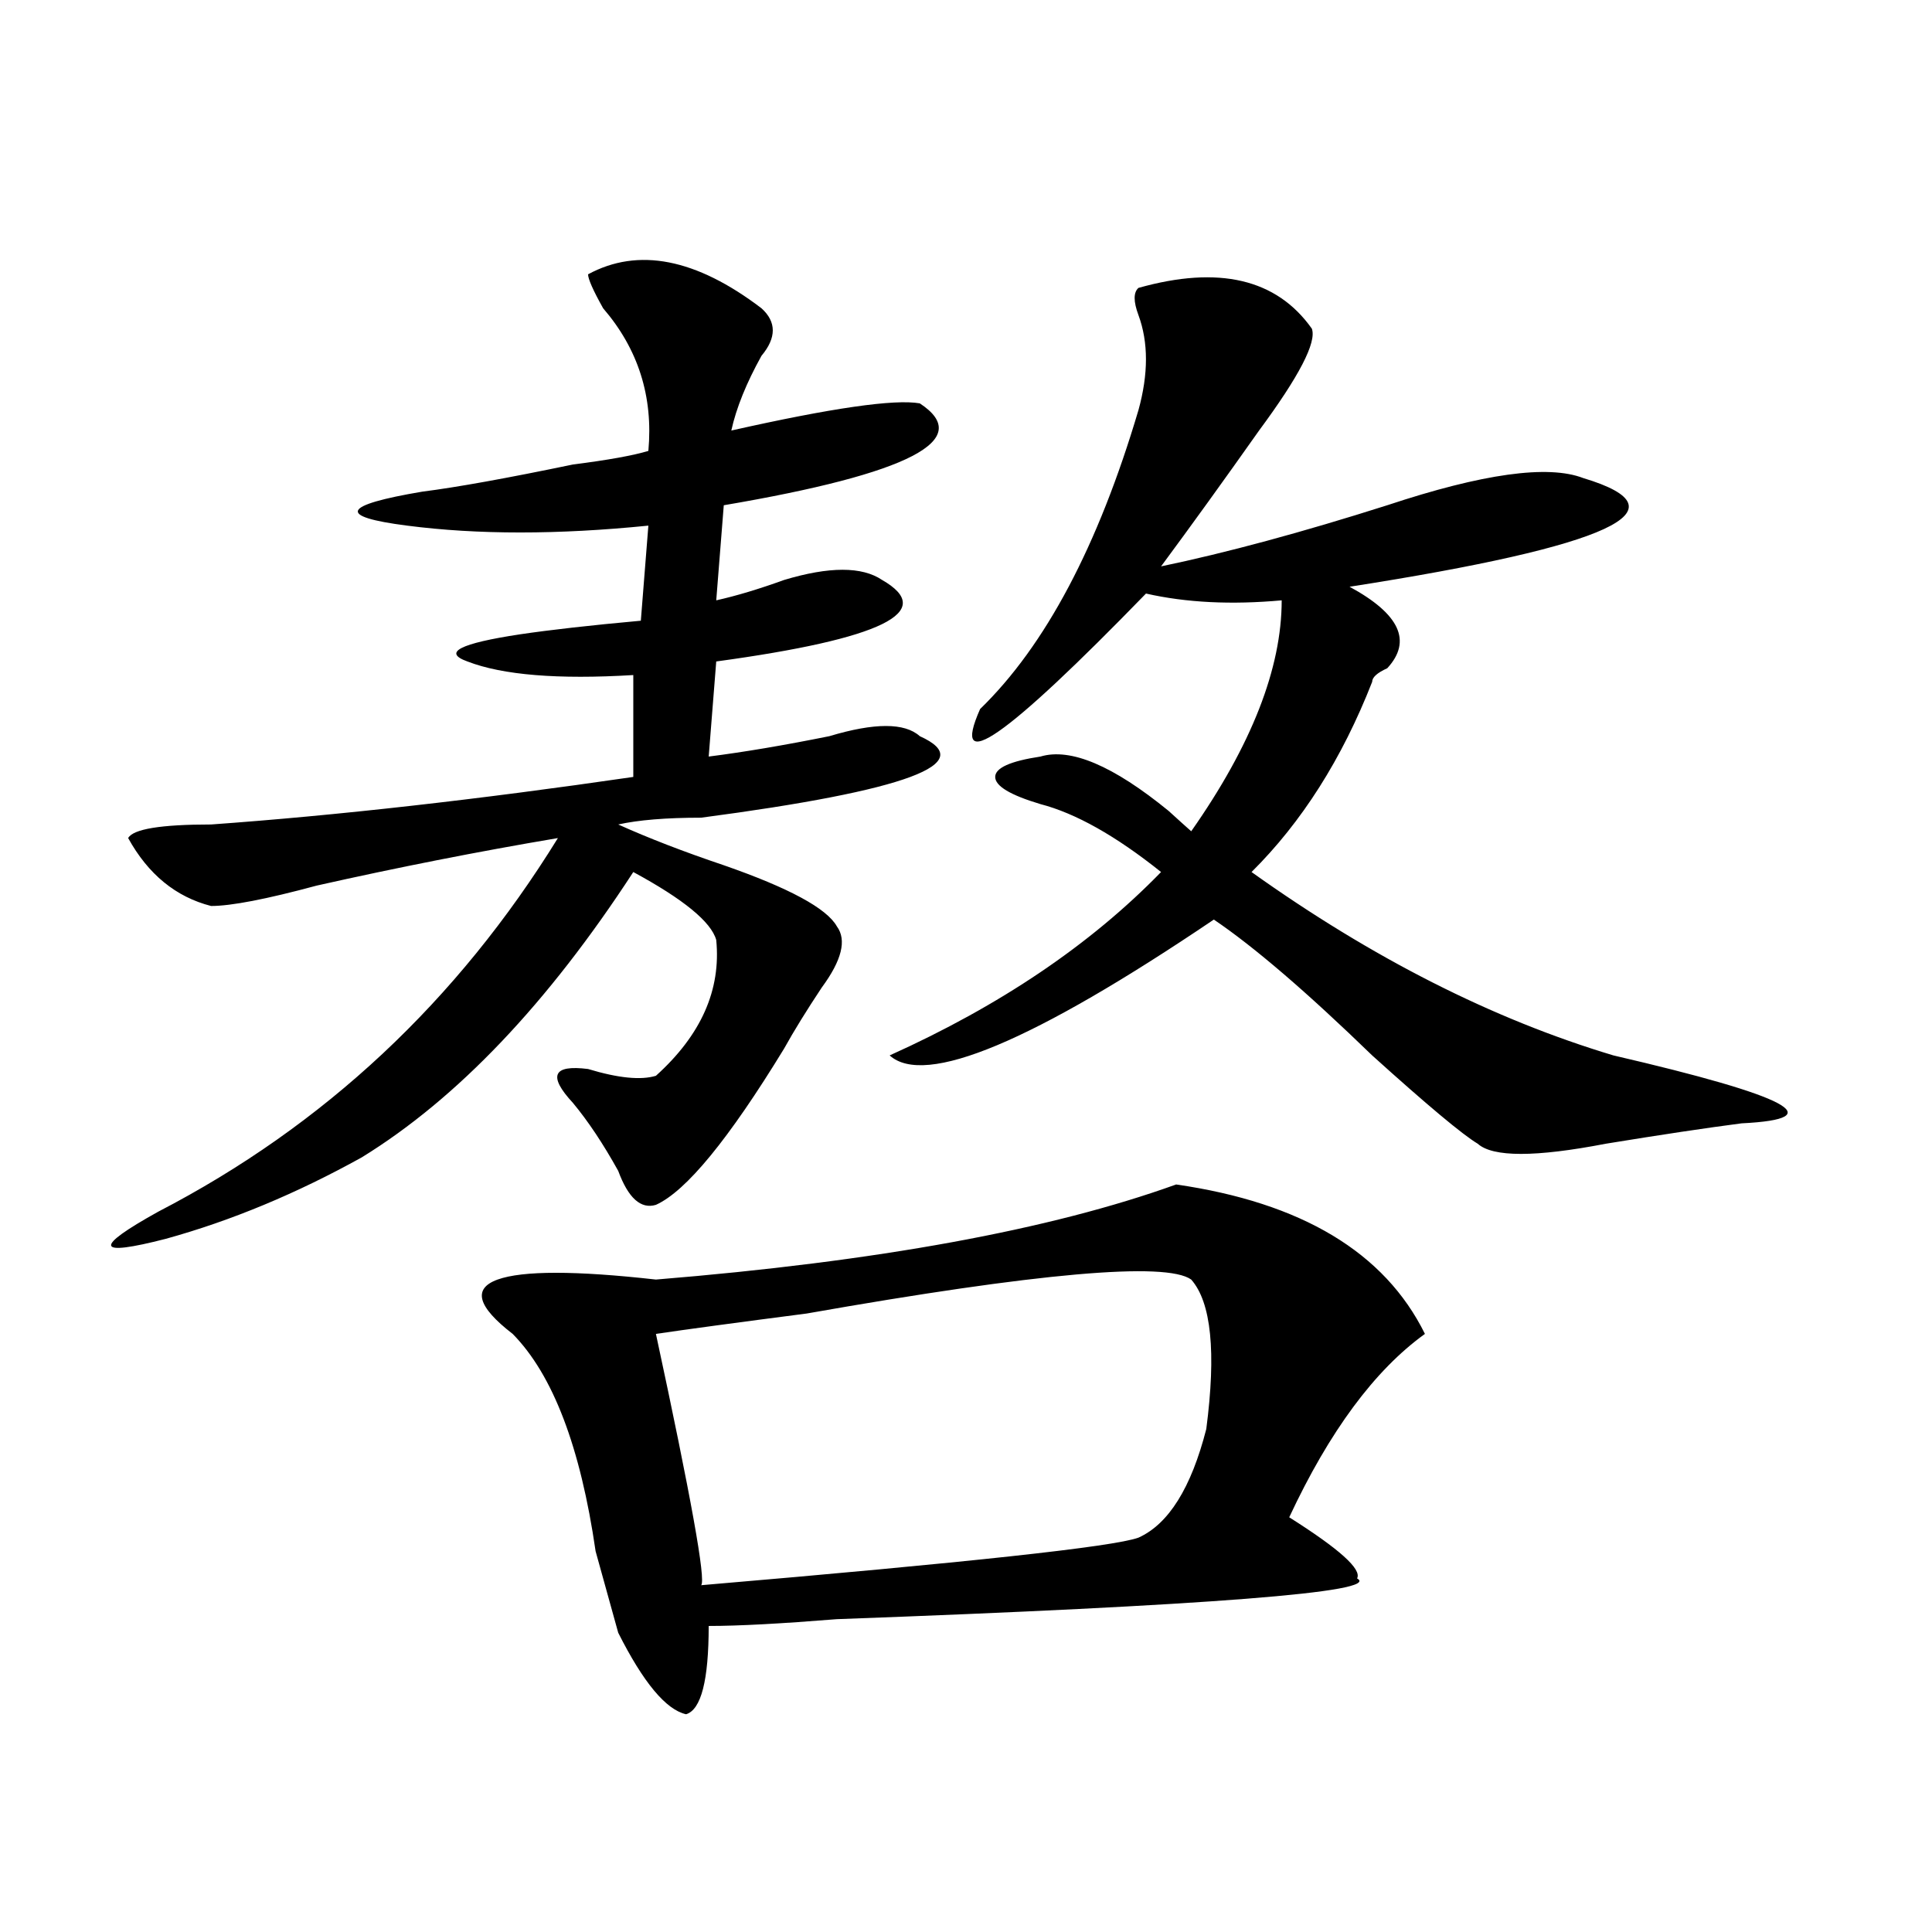
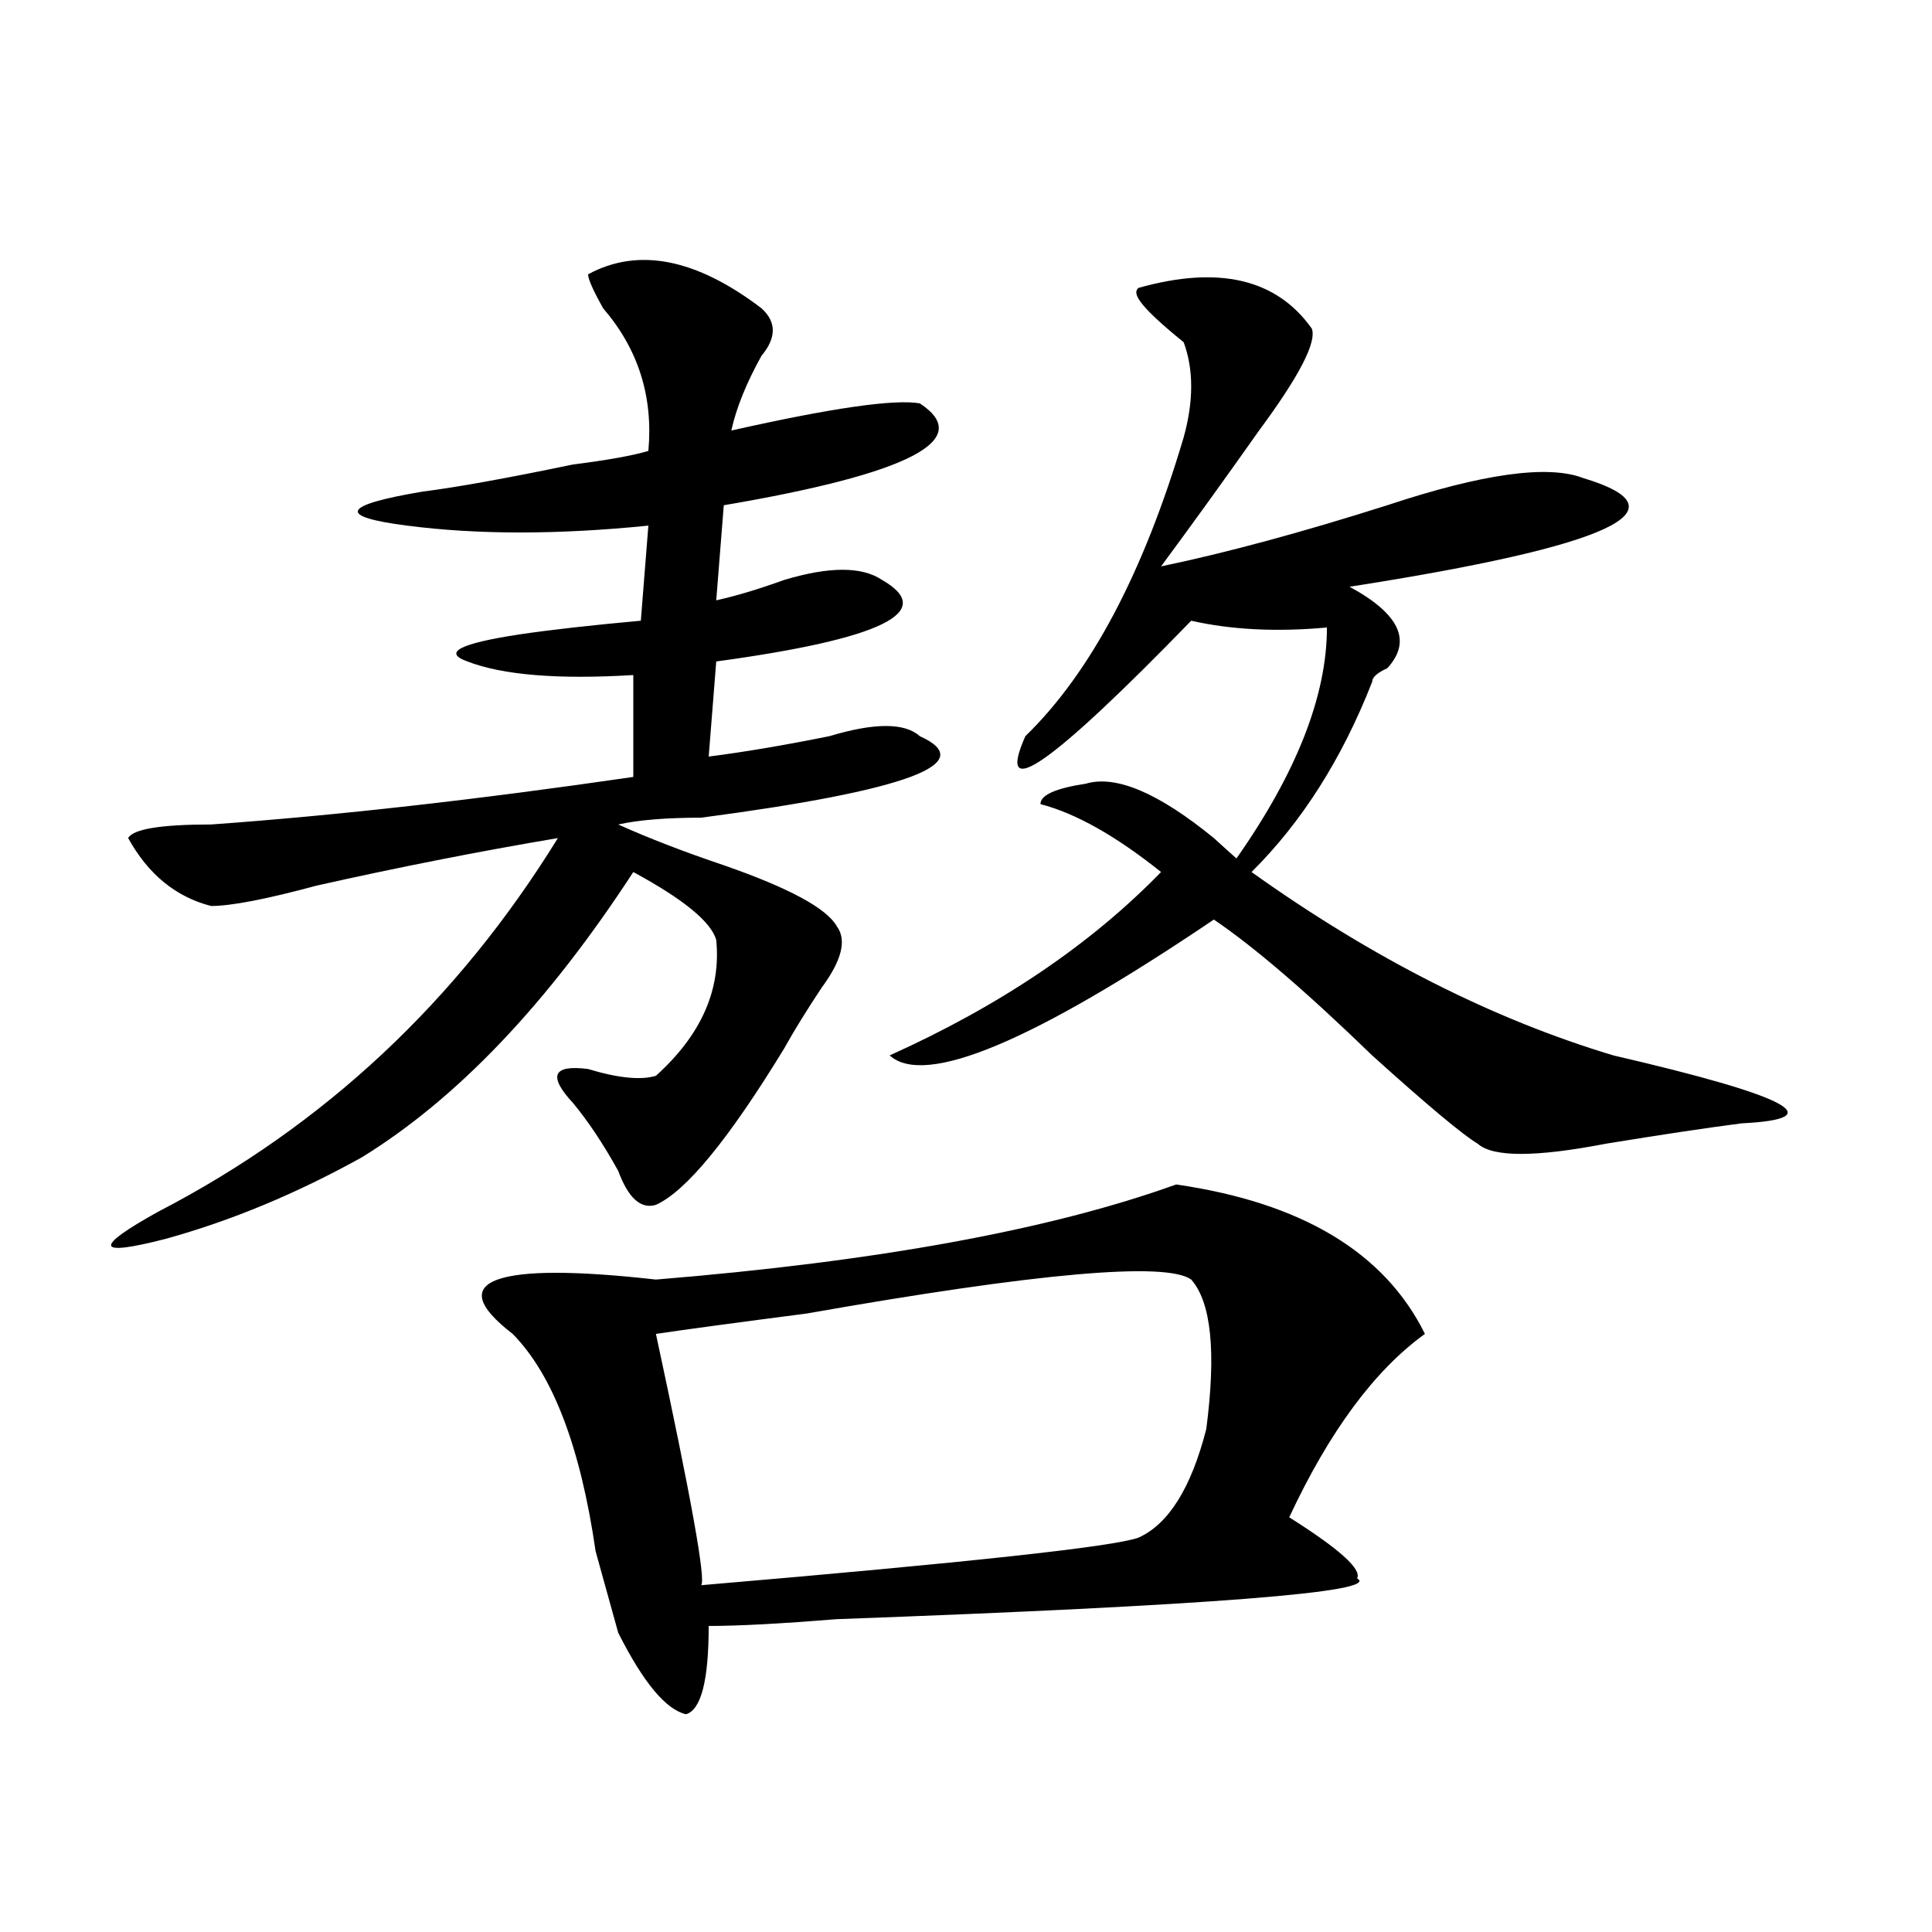
<svg xmlns="http://www.w3.org/2000/svg" version="1.1" id="图层_1" x="0px" y="0px" width="1000px" height="1000px" viewBox="0 0 1000 1000" enable-background="new 0 0 1000 1000" xml:space="preserve">
-   <path d="M304.383,141.984c25.975-14.063,55.913-8.185,89.754,17.578c7.805,7.031,7.805,15.271,0,24.609  c-7.805,14.063-13.049,26.972-15.609,38.672c52.011-11.7,84.51-16.37,97.559-14.063c28.597,18.786-5.244,36.364-101.461,52.734  l-3.902,49.219c10.365-2.308,22.073-5.823,35.121-10.547c23.414-7.031,40.304-7.031,50.73,0c28.597,16.425,0,30.487-85.852,42.188  l-3.902,49.219c18.17-2.308,39.023-5.823,62.438-10.547c23.414-7.031,39.023-7.031,46.828,0  c31.219,14.063-6.524,28.125-113.168,42.188c-18.231,0-32.56,1.208-42.926,3.516c15.609,7.031,33.78,14.063,54.633,21.094  c33.78,11.755,53.291,22.302,58.535,31.641c5.183,7.031,2.561,17.578-7.805,31.641c-7.805,11.755-14.329,22.302-19.512,31.641  c-28.658,46.911-50.73,73.828-66.34,80.859c-7.805,2.362-14.329-3.516-19.512-17.578c-7.805-14.063-15.609-25.763-23.414-35.156  c-13.049-14.063-10.427-19.886,7.805-17.578c15.609,4.724,27.316,5.878,35.121,3.516c23.414-21.094,33.78-44.495,31.219-70.313  c-2.622-9.339-16.951-21.094-42.926-35.156c-44.267,68.005-91.095,117.224-140.484,147.656  c-33.841,18.786-67.681,32.849-101.461,42.188c-36.463,9.394-37.743,4.724-3.902-14.063  c85.852-44.495,154.752-108.984,206.824-193.359c-41.645,7.031-83.291,15.271-124.875,24.609  c-26.036,7.031-44.267,10.547-54.633,10.547c-18.231-4.669-32.56-16.37-42.926-35.156c2.561-4.669,16.89-7.031,42.926-7.031  c64.998-4.669,137.863-12.854,218.531-24.609v-52.734c-39.023,2.362-67.681,0-85.852-7.031c-13.049-4.669-3.902-9.339,27.316-14.063  c15.609-2.308,36.402-4.669,62.438-7.031l3.902-49.219c-46.828,4.724-88.473,4.724-124.875,0  c-36.463-4.669-33.841-10.547,7.805-17.578c18.17-2.308,44.206-7.031,78.047-14.063c18.17-2.308,31.219-4.669,39.023-7.031  c2.561-28.125-5.244-52.734-23.414-73.828C306.944,150.224,304.383,144.347,304.383,141.984z M608.766,613.078  c64.998,9.394,107.924,35.156,128.777,77.344c-26.036,18.786-49.45,50.427-70.242,94.922c25.975,16.425,37.682,26.916,35.121,31.641  c12.988,7.031-76.766,14.063-269.262,21.094c-28.658,2.307-50.73,3.516-66.34,3.516c0,28.125-3.902,43.341-11.707,45.703  c-10.427-2.362-22.134-16.425-35.121-42.188c-2.622-9.394-6.524-23.456-11.707-42.188c-7.805-53.888-22.134-91.406-42.926-112.5  c-18.231-14.063-20.853-23.401-7.805-28.125c12.988-4.669,40.304-4.669,81.949,0C453.953,652.958,543.707,636.534,608.766,613.078z   M616.571,662.297c-13.049-9.339-79.388-3.516-199.02,17.578c-36.463,4.724-62.438,8.239-78.047,10.547  c18.17,84.375,25.975,127.716,23.414,130.078c137.863-11.756,213.287-19.886,226.336-24.609  c15.609-7.031,27.316-25.763,35.121-56.25C629.558,699.815,626.936,674.052,616.571,662.297z M589.254,149.016  c41.584-11.7,71.523-4.669,89.754,21.094c2.561,7.031-6.524,24.609-27.316,52.734c-18.231,25.817-35.121,49.219-50.73,70.313  c33.78-7.031,72.803-17.578,117.07-31.641c49.389-16.37,83.23-21.094,101.461-14.063c54.633,16.425,14.268,35.156-120.973,56.25  c25.975,14.063,32.499,28.125,19.512,42.188c-5.244,2.362-7.805,4.724-7.805,7.031c-15.609,39.88-36.463,72.675-62.438,98.438  c62.438,44.55,124.875,76.19,187.313,94.922c91.035,21.094,113.168,32.849,66.34,35.156c-18.231,2.362-41.645,5.878-70.242,10.547  c-36.463,7.031-58.535,7.031-66.34,0c-7.805-4.669-26.036-19.886-54.633-45.703c-33.841-32.794-61.157-56.25-81.949-70.313  c-93.656,63.281-149.631,86.737-167.801,70.313c57.194-25.763,104.022-57.403,140.484-94.922  c-23.414-18.731-44.267-30.433-62.438-35.156c-15.609-4.669-23.414-9.339-23.414-14.063c0-4.669,7.805-8.185,23.414-10.547  c15.609-4.669,37.682,4.724,66.34,28.125c5.183,4.724,9.085,8.239,11.707,10.547c31.219-44.495,46.828-84.375,46.828-119.531  c-26.036,2.362-49.45,1.208-70.242-3.516c-72.864,75.036-101.461,94.922-85.852,59.766c33.78-32.794,61.096-84.375,81.949-154.688  c5.183-18.731,5.183-35.156,0-49.219C586.633,156.047,586.633,151.378,589.254,149.016z" />
+   <path d="M304.383,141.984c25.975-14.063,55.913-8.185,89.754,17.578c7.805,7.031,7.805,15.271,0,24.609  c-7.805,14.063-13.049,26.972-15.609,38.672c52.011-11.7,84.51-16.37,97.559-14.063c28.597,18.786-5.244,36.364-101.461,52.734  l-3.902,49.219c10.365-2.308,22.073-5.823,35.121-10.547c23.414-7.031,40.304-7.031,50.73,0c28.597,16.425,0,30.487-85.852,42.188  l-3.902,49.219c18.17-2.308,39.023-5.823,62.438-10.547c23.414-7.031,39.023-7.031,46.828,0  c31.219,14.063-6.524,28.125-113.168,42.188c-18.231,0-32.56,1.208-42.926,3.516c15.609,7.031,33.78,14.063,54.633,21.094  c33.78,11.755,53.291,22.302,58.535,31.641c5.183,7.031,2.561,17.578-7.805,31.641c-7.805,11.755-14.329,22.302-19.512,31.641  c-28.658,46.911-50.73,73.828-66.34,80.859c-7.805,2.362-14.329-3.516-19.512-17.578c-7.805-14.063-15.609-25.763-23.414-35.156  c-13.049-14.063-10.427-19.886,7.805-17.578c15.609,4.724,27.316,5.878,35.121,3.516c23.414-21.094,33.78-44.495,31.219-70.313  c-2.622-9.339-16.951-21.094-42.926-35.156c-44.267,68.005-91.095,117.224-140.484,147.656  c-33.841,18.786-67.681,32.849-101.461,42.188c-36.463,9.394-37.743,4.724-3.902-14.063  c85.852-44.495,154.752-108.984,206.824-193.359c-41.645,7.031-83.291,15.271-124.875,24.609  c-26.036,7.031-44.267,10.547-54.633,10.547c-18.231-4.669-32.56-16.37-42.926-35.156c2.561-4.669,16.89-7.031,42.926-7.031  c64.998-4.669,137.863-12.854,218.531-24.609v-52.734c-39.023,2.362-67.681,0-85.852-7.031c-13.049-4.669-3.902-9.339,27.316-14.063  c15.609-2.308,36.402-4.669,62.438-7.031l3.902-49.219c-46.828,4.724-88.473,4.724-124.875,0  c-36.463-4.669-33.841-10.547,7.805-17.578c18.17-2.308,44.206-7.031,78.047-14.063c18.17-2.308,31.219-4.669,39.023-7.031  c2.561-28.125-5.244-52.734-23.414-73.828C306.944,150.224,304.383,144.347,304.383,141.984z M608.766,613.078  c64.998,9.394,107.924,35.156,128.777,77.344c-26.036,18.786-49.45,50.427-70.242,94.922c25.975,16.425,37.682,26.916,35.121,31.641  c12.988,7.031-76.766,14.063-269.262,21.094c-28.658,2.307-50.73,3.516-66.34,3.516c0,28.125-3.902,43.341-11.707,45.703  c-10.427-2.362-22.134-16.425-35.121-42.188c-2.622-9.394-6.524-23.456-11.707-42.188c-7.805-53.888-22.134-91.406-42.926-112.5  c-18.231-14.063-20.853-23.401-7.805-28.125c12.988-4.669,40.304-4.669,81.949,0C453.953,652.958,543.707,636.534,608.766,613.078z   M616.571,662.297c-13.049-9.339-79.388-3.516-199.02,17.578c-36.463,4.724-62.438,8.239-78.047,10.547  c18.17,84.375,25.975,127.716,23.414,130.078c137.863-11.756,213.287-19.886,226.336-24.609  c15.609-7.031,27.316-25.763,35.121-56.25C629.558,699.815,626.936,674.052,616.571,662.297z M589.254,149.016  c41.584-11.7,71.523-4.669,89.754,21.094c2.561,7.031-6.524,24.609-27.316,52.734c-18.231,25.817-35.121,49.219-50.73,70.313  c33.78-7.031,72.803-17.578,117.07-31.641c49.389-16.37,83.23-21.094,101.461-14.063c54.633,16.425,14.268,35.156-120.973,56.25  c25.975,14.063,32.499,28.125,19.512,42.188c-5.244,2.362-7.805,4.724-7.805,7.031c-15.609,39.88-36.463,72.675-62.438,98.438  c62.438,44.55,124.875,76.19,187.313,94.922c91.035,21.094,113.168,32.849,66.34,35.156c-18.231,2.362-41.645,5.878-70.242,10.547  c-36.463,7.031-58.535,7.031-66.34,0c-7.805-4.669-26.036-19.886-54.633-45.703c-33.841-32.794-61.157-56.25-81.949-70.313  c-93.656,63.281-149.631,86.737-167.801,70.313c57.194-25.763,104.022-57.403,140.484-94.922  c-23.414-18.731-44.267-30.433-62.438-35.156c0-4.669,7.805-8.185,23.414-10.547  c15.609-4.669,37.682,4.724,66.34,28.125c5.183,4.724,9.085,8.239,11.707,10.547c31.219-44.495,46.828-84.375,46.828-119.531  c-26.036,2.362-49.45,1.208-70.242-3.516c-72.864,75.036-101.461,94.922-85.852,59.766c33.78-32.794,61.096-84.375,81.949-154.688  c5.183-18.731,5.183-35.156,0-49.219C586.633,156.047,586.633,151.378,589.254,149.016z" />
</svg>